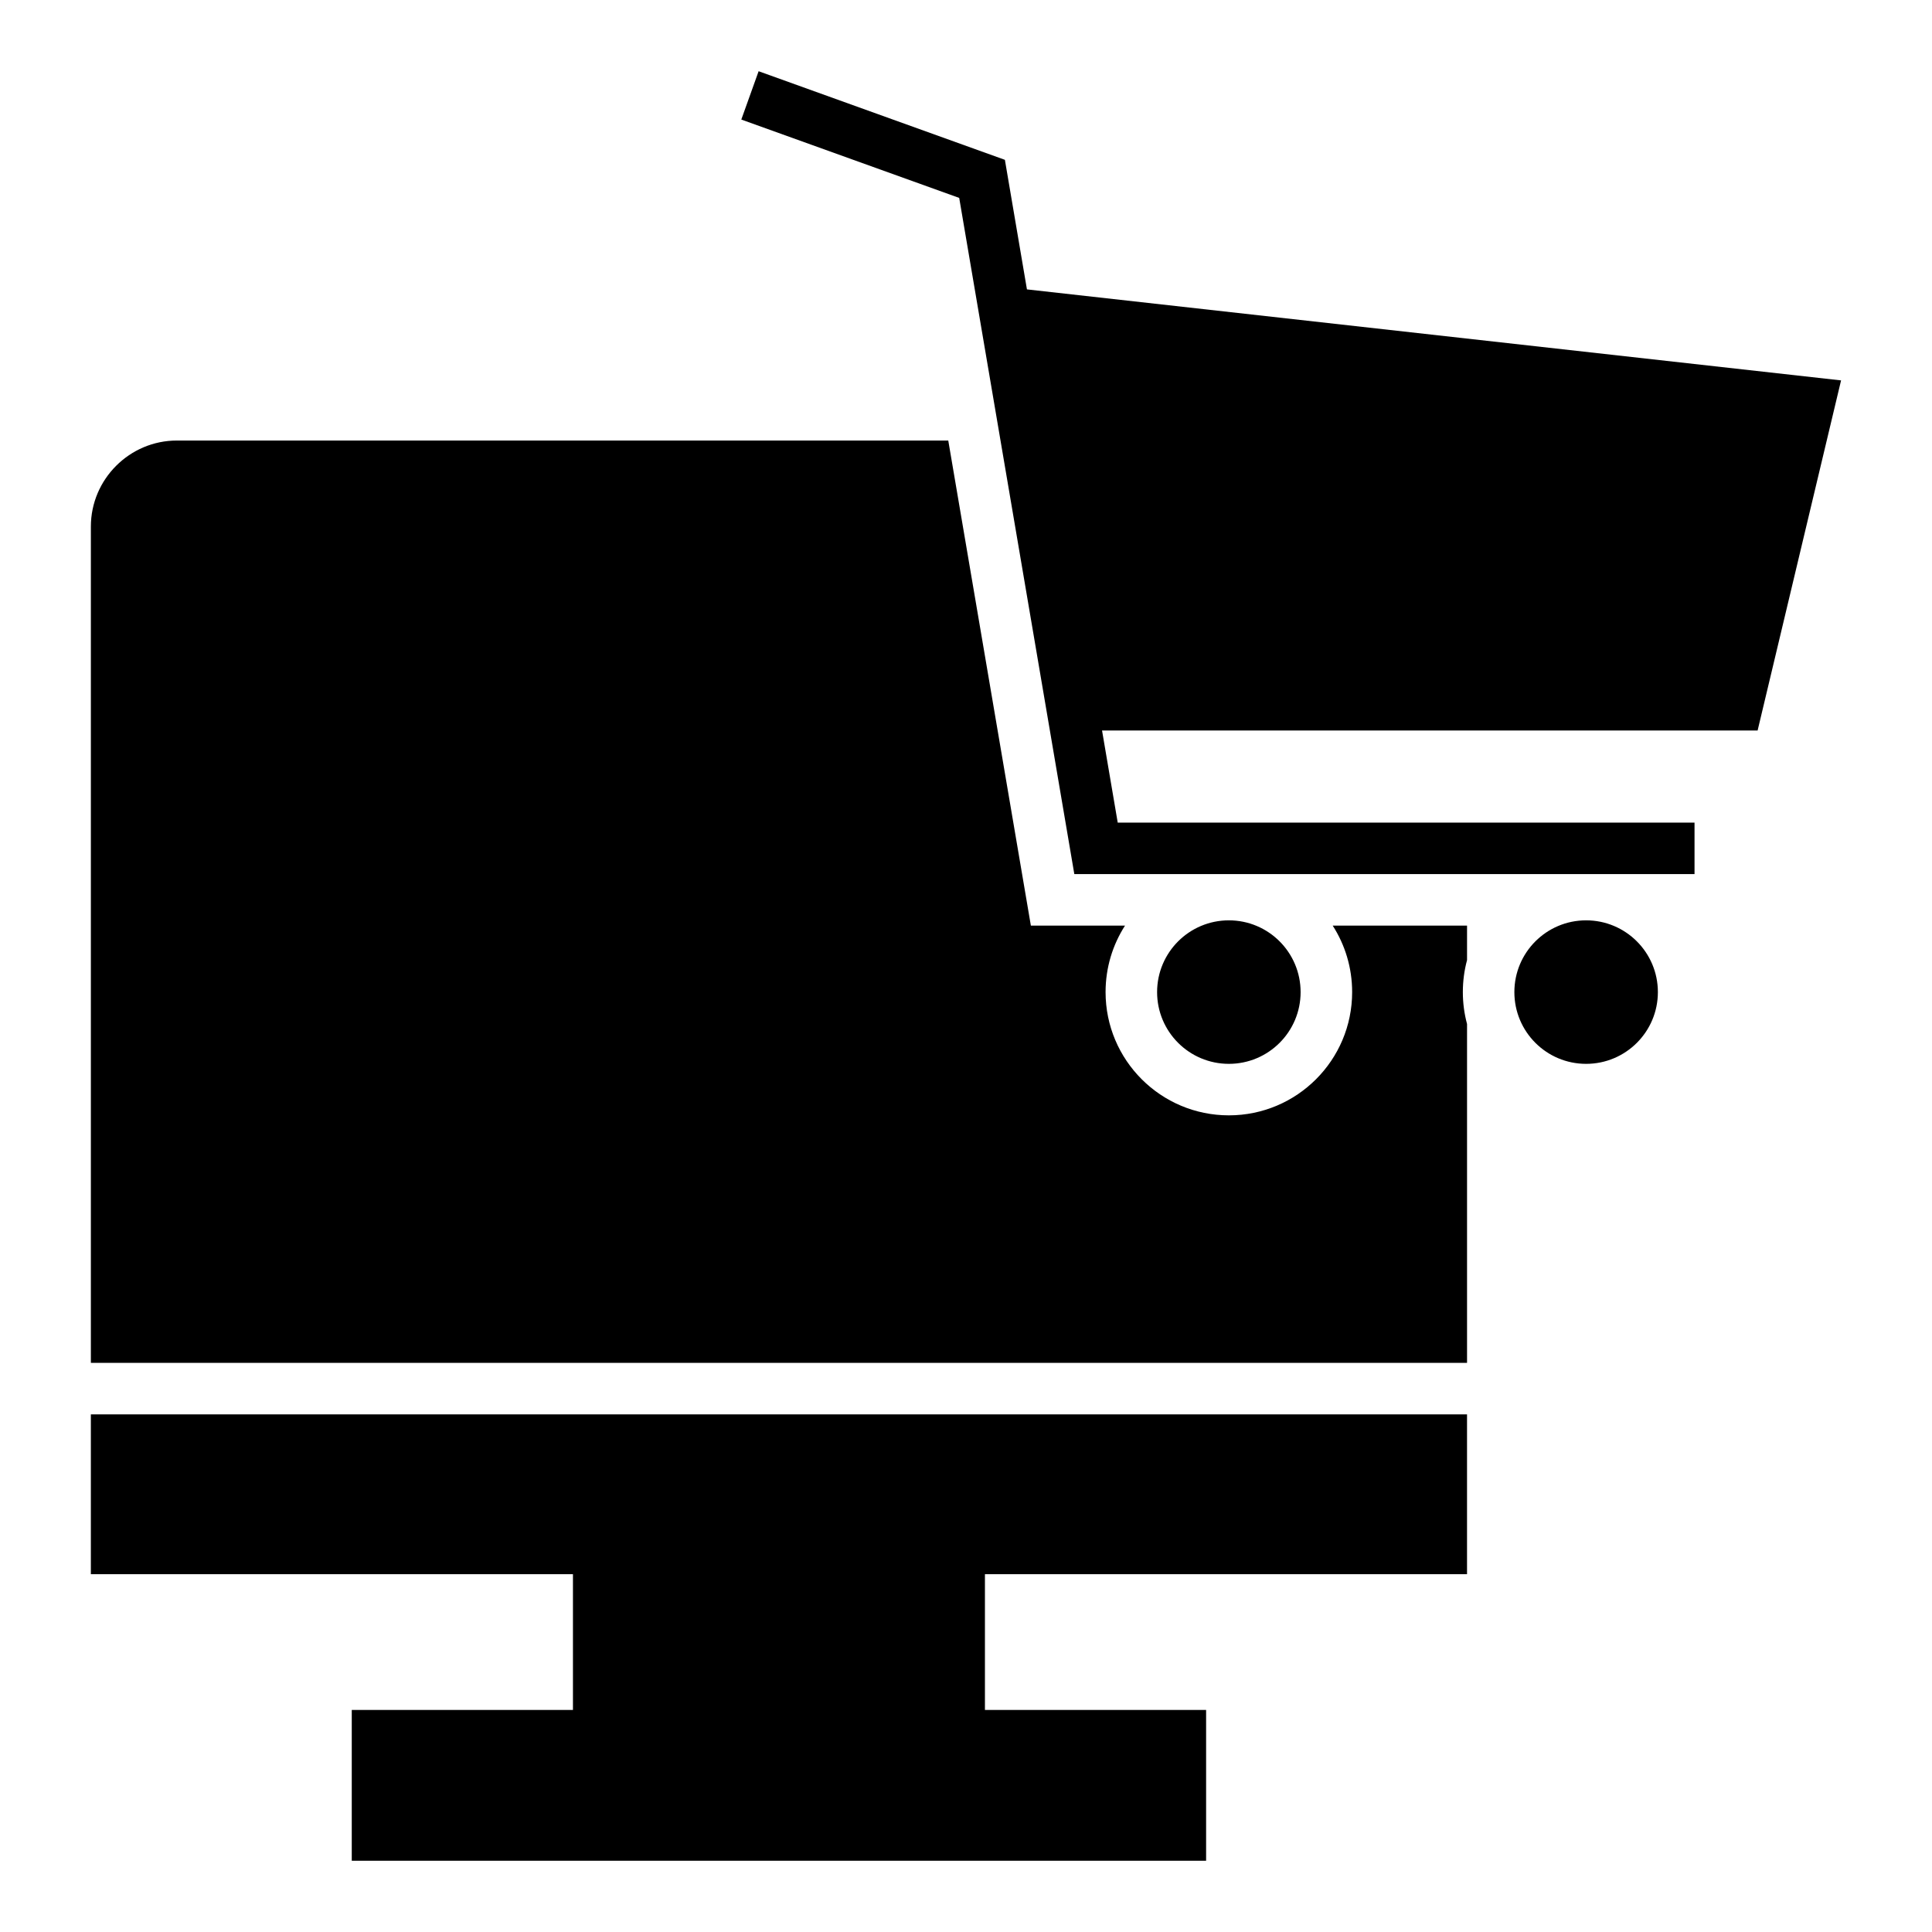
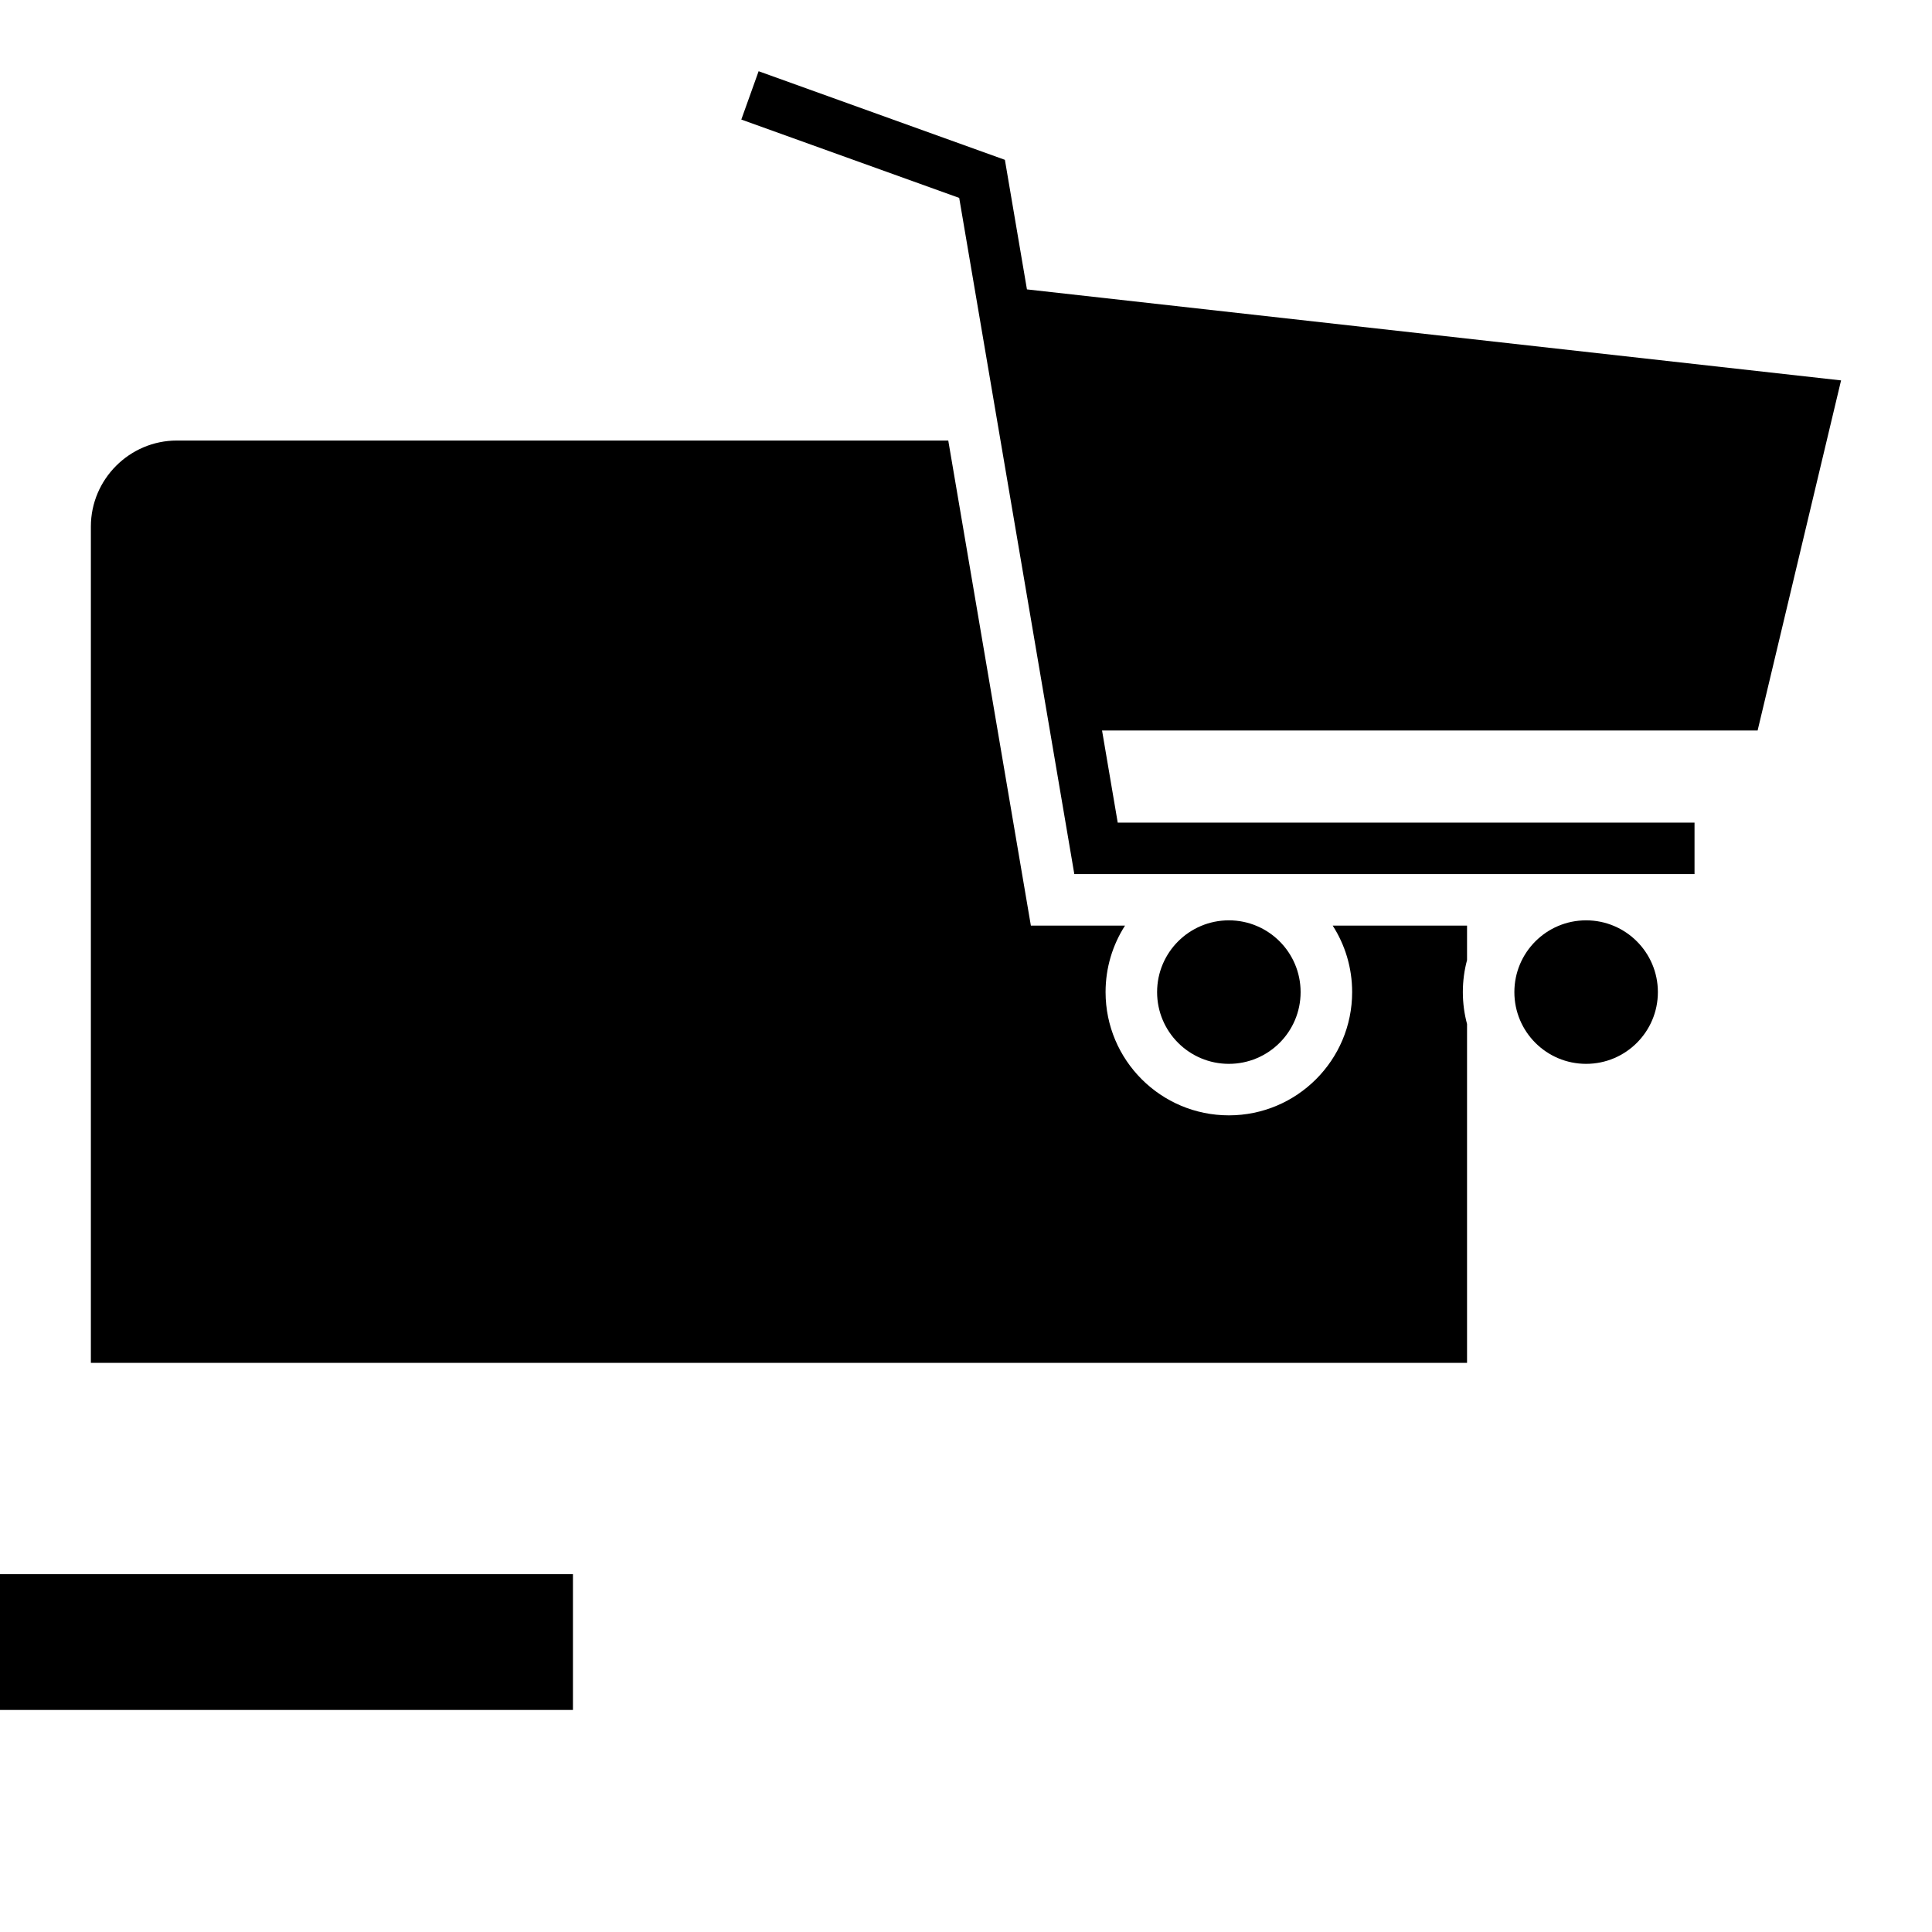
<svg xmlns="http://www.w3.org/2000/svg" fill="#000000" width="800px" height="800px" version="1.1" viewBox="144 144 512 512">
-   <path d="m345.05 162.88 65.258 23.477 5.844 34.336 215.75 24.117-22.117 92.785h-173.73l4.152 24.402h152.86v13.652h-164.36l-30.508-179.2-57.746-20.766 4.586-12.801zm-154.17 97.867h204.42l21.891 128.55h24.949c-3.262 5.082-5.152 11.129-5.152 17.613 0 18.035 14.633 32.668 32.676 32.668 18.035 0 32.668-14.633 32.668-32.668 0-6.484-1.891-12.531-5.152-17.613h35.602v9.141c-0.727 2.703-1.113 5.539-1.113 8.473 0 2.926 0.387 5.762 1.113 8.461v89.801h-364.7v-221.63c0-12.539 10.258-22.797 22.797-22.797zm140.81 70.371h-32.848v40.887h39.672v68.199h-39.672v19.156h-13.656v-19.156h-32.848v-13.656h32.848v-40.887h-39.68v-68.199h39.68v-19.156h13.656v19.156h32.848zm-46.504 0h-26.023v40.887h26.023zm13.656 95.43h26.023v-40.887h-26.023zm-61.617 170.61h58.613v-35.977h-127.76v-42.352h364.7v42.352h-127.76v35.977h58.613v39.957h-226.41v-39.957zm327.11-209.26c10.504 0 19.02 8.516 19.02 19.02s-8.516 19.012-19.02 19.012-19.012-8.508-19.012-19.012 8.508-19.02 19.012-19.02zm-94.672 0c10.504 0 19.012 8.516 19.012 19.02s-8.508 19.012-19.012 19.012c-10.504 0-19.02-8.508-19.02-19.012s8.516-19.02 19.02-19.02z" />
+   <path d="m345.05 162.88 65.258 23.477 5.844 34.336 215.75 24.117-22.117 92.785h-173.73l4.152 24.402h152.86v13.652h-164.36l-30.508-179.2-57.746-20.766 4.586-12.801zm-154.17 97.867h204.42l21.891 128.55h24.949c-3.262 5.082-5.152 11.129-5.152 17.613 0 18.035 14.633 32.668 32.676 32.668 18.035 0 32.668-14.633 32.668-32.668 0-6.484-1.891-12.531-5.152-17.613h35.602v9.141c-0.727 2.703-1.113 5.539-1.113 8.473 0 2.926 0.387 5.762 1.113 8.461v89.801h-364.7v-221.63c0-12.539 10.258-22.797 22.797-22.797zm140.81 70.371h-32.848v40.887h39.672v68.199h-39.672v19.156h-13.656v-19.156h-32.848v-13.656h32.848v-40.887h-39.68v-68.199h39.68v-19.156h13.656v19.156h32.848zm-46.504 0h-26.023v40.887h26.023zm13.656 95.43h26.023v-40.887h-26.023zm-61.617 170.61h58.613v-35.977h-127.76v-42.352v42.352h-127.76v35.977h58.613v39.957h-226.41v-39.957zm327.11-209.26c10.504 0 19.02 8.516 19.02 19.02s-8.516 19.012-19.02 19.012-19.012-8.508-19.012-19.012 8.508-19.02 19.012-19.02zm-94.672 0c10.504 0 19.012 8.516 19.012 19.02s-8.508 19.012-19.012 19.012c-10.504 0-19.02-8.508-19.02-19.012s8.516-19.02 19.02-19.02z" />
</svg>